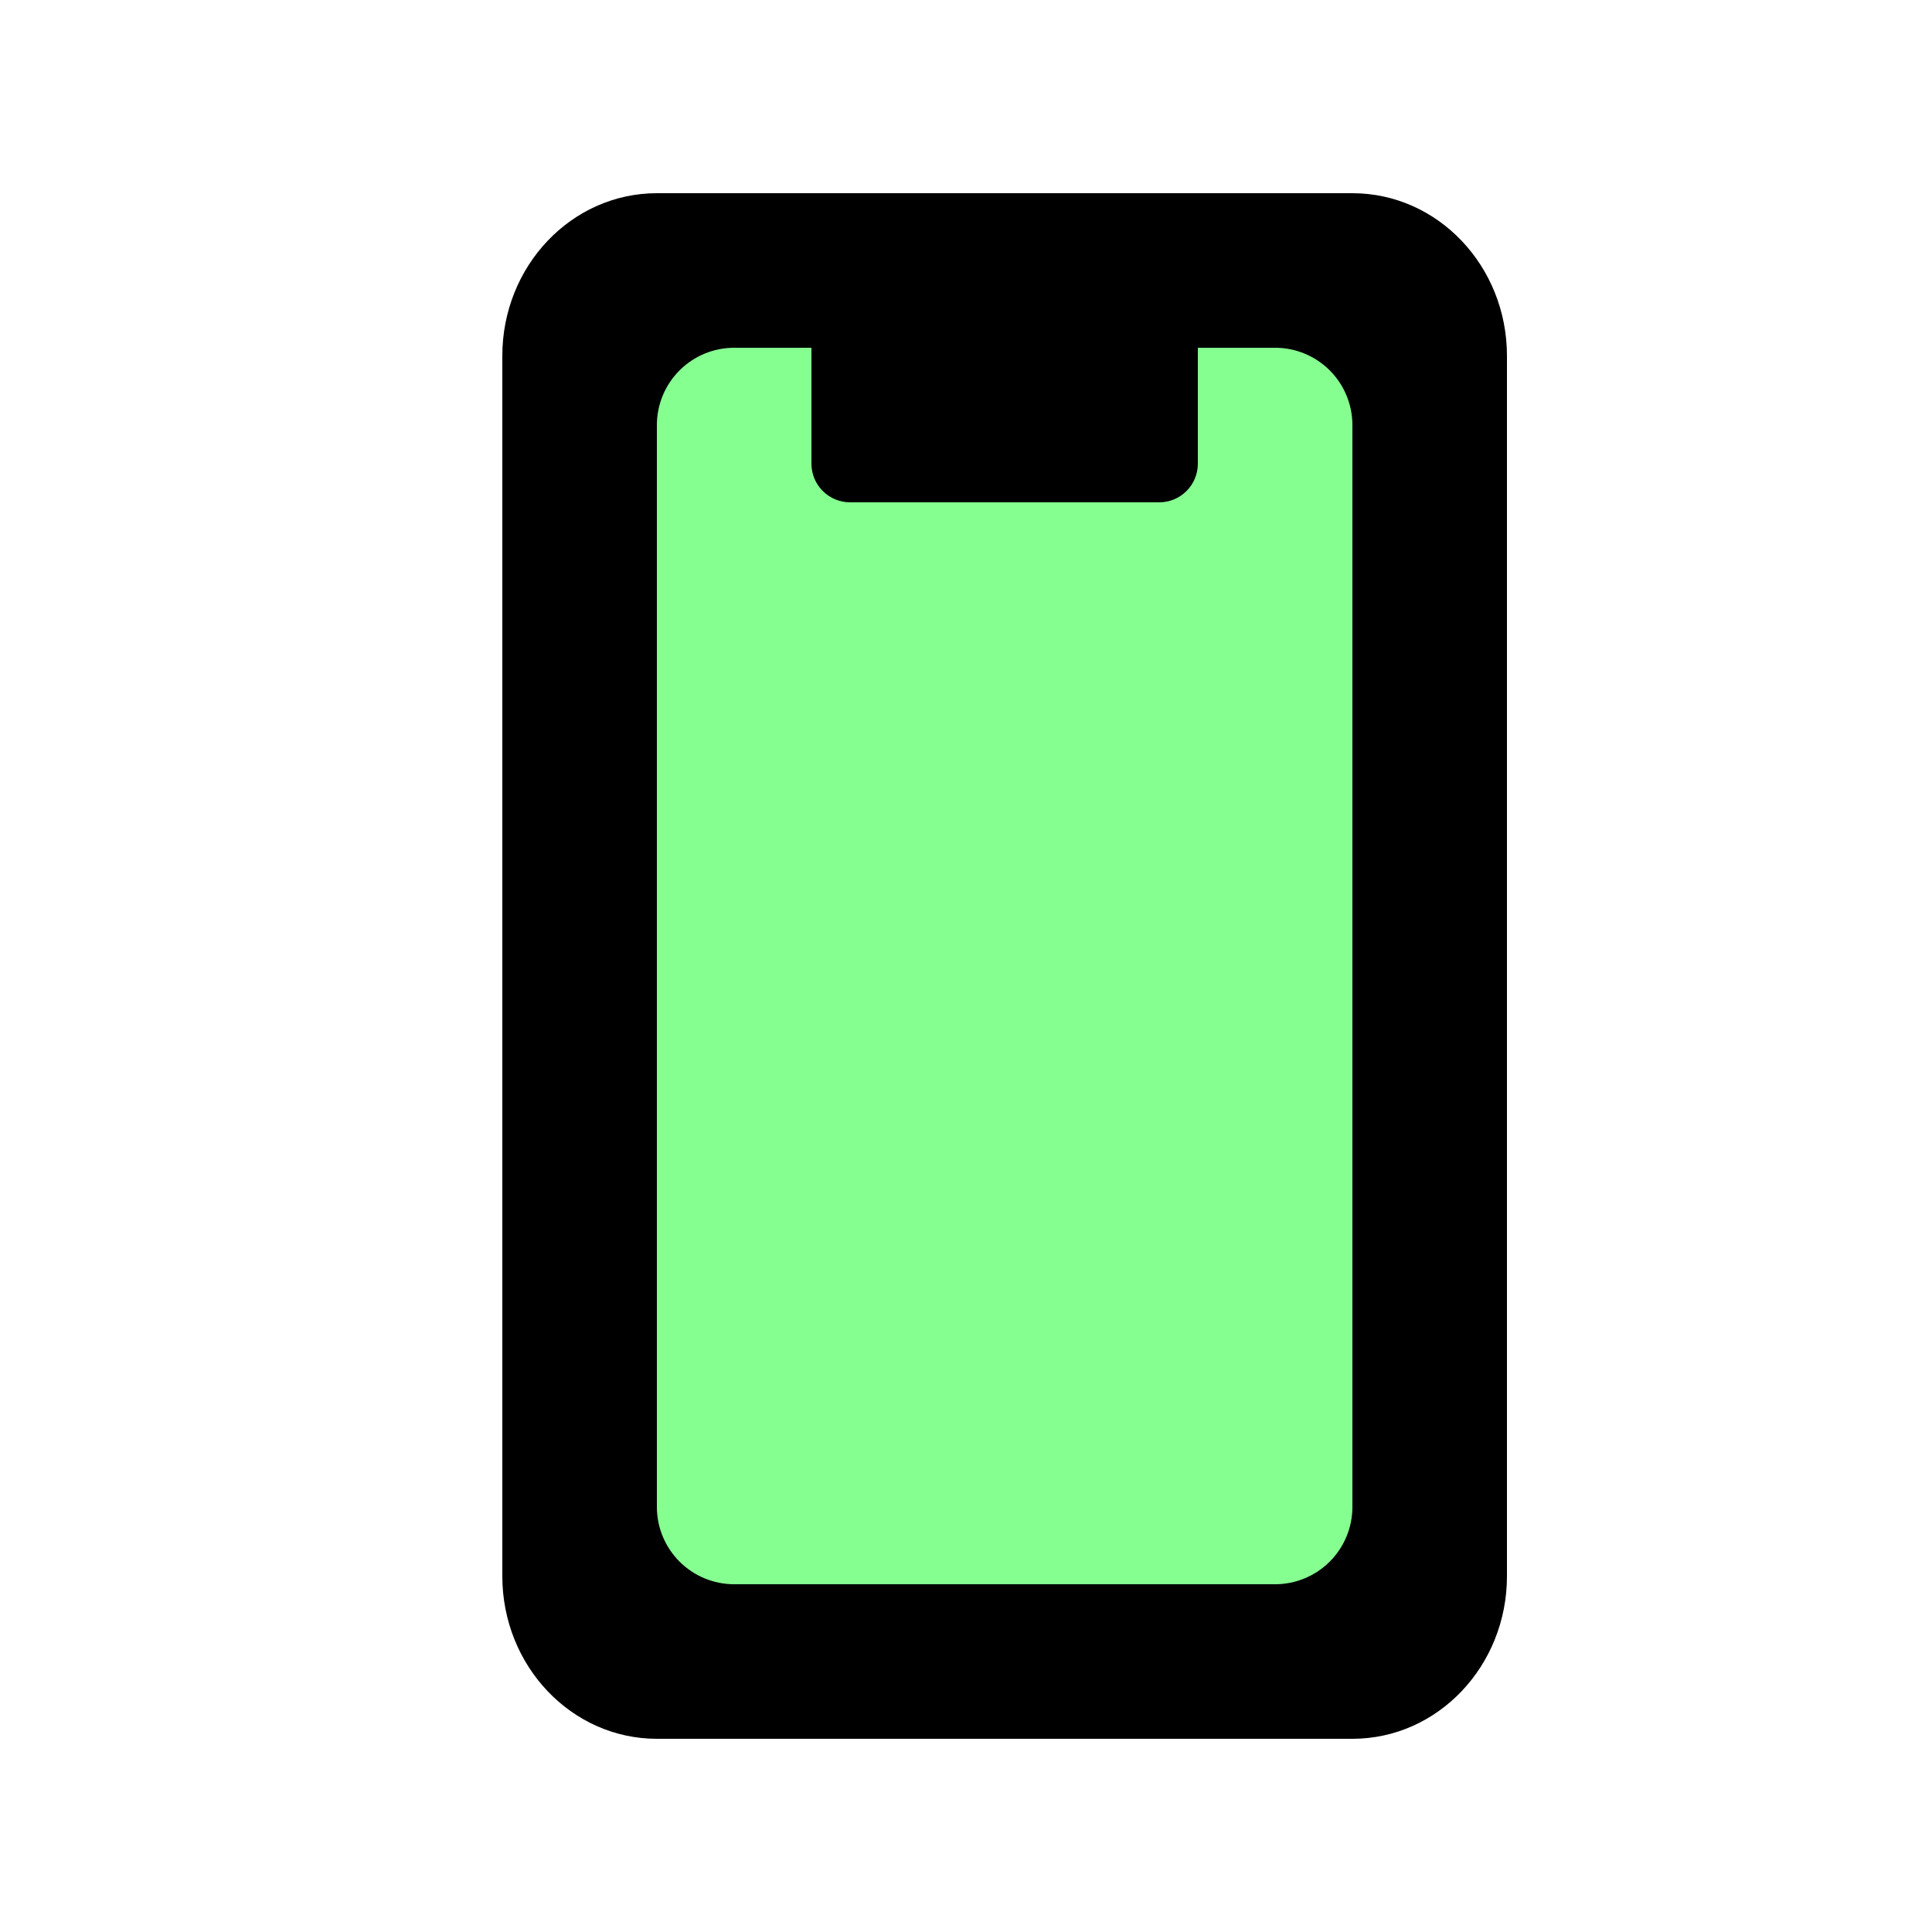
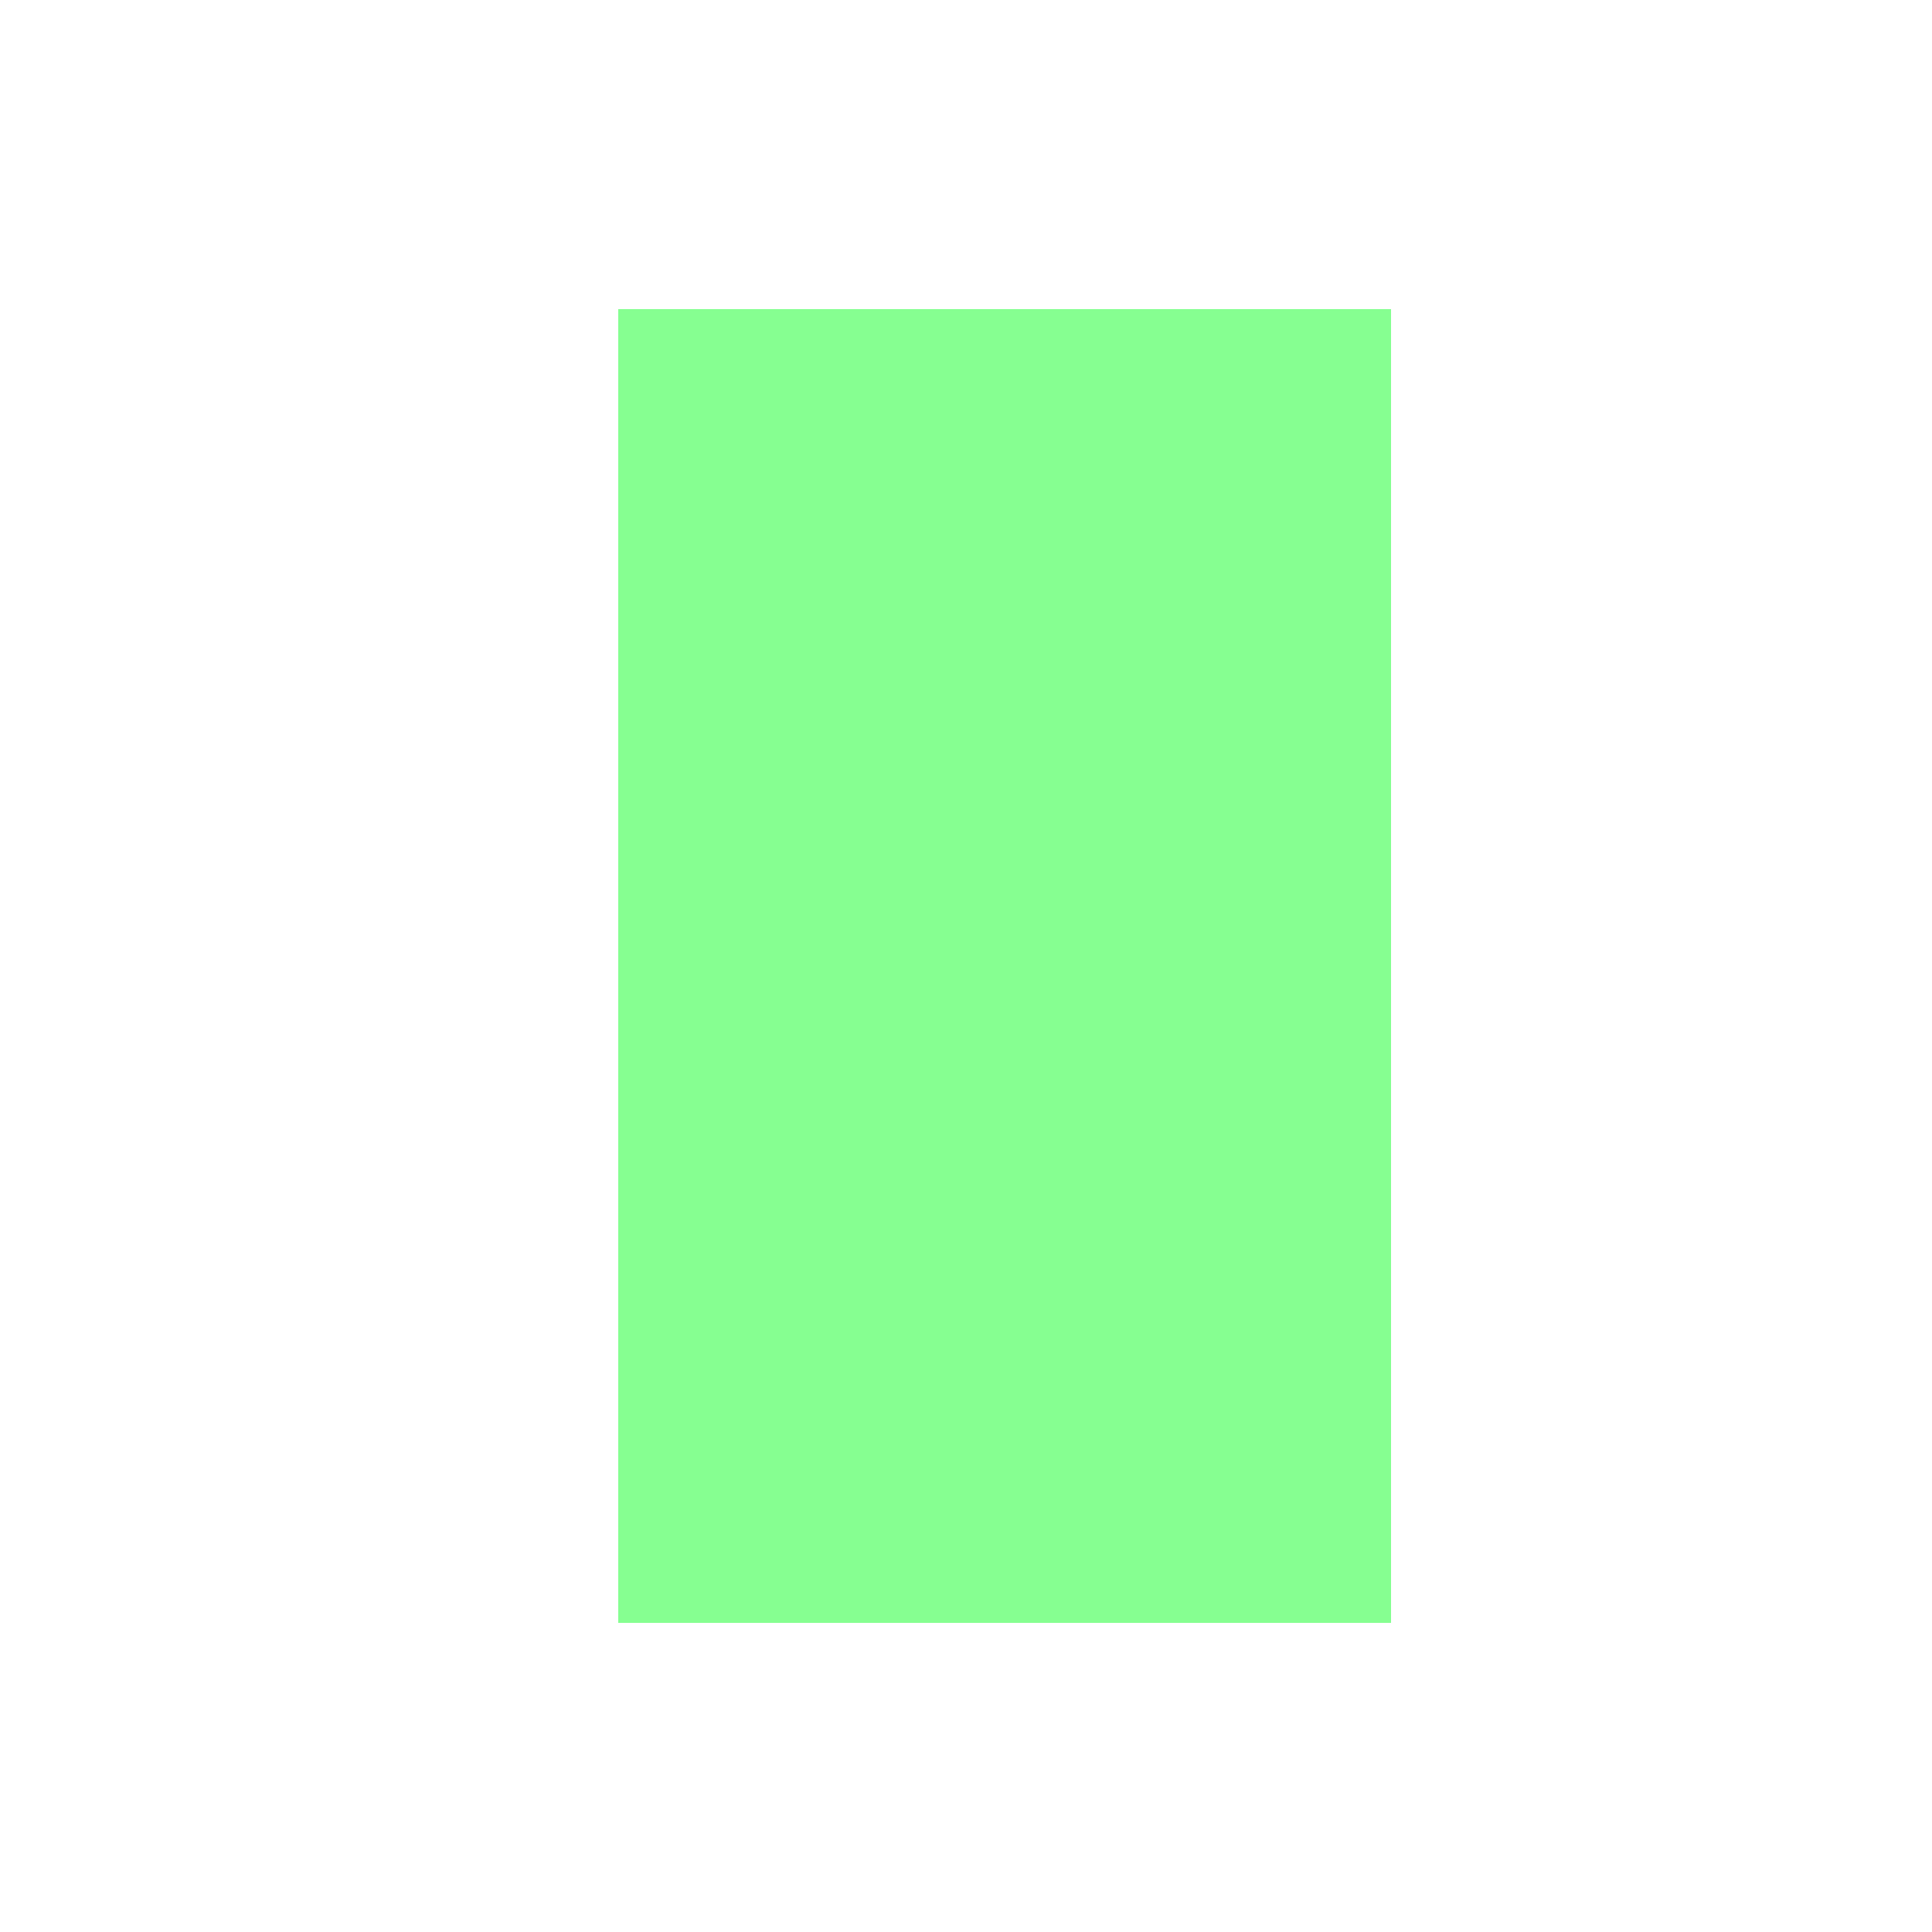
<svg xmlns="http://www.w3.org/2000/svg" width="50" height="50" viewBox="0 0 50 50" fill="none">
  <path d="M16 42V8H36V42H16Z" fill="#86FF91" />
-   <path fill-rule="evenodd" clip-rule="evenodd" d="M17 5H35C37.21 5 39 6.886 39 9.21V40.79C39 43.114 37.21 45 35 45H17C14.79 45 13 43.114 13 40.79V9.21C13 6.886 14.79 5 17 5ZM19 9C18.47 9 17.961 9.211 17.586 9.586C17.211 9.961 17 10.47 17 11V39C17 39.53 17.211 40.039 17.586 40.414C17.961 40.789 18.47 41 19 41H33C33.53 41 34.039 40.789 34.414 40.414C34.789 40.039 35 39.53 35 39V11C35 10.47 34.789 9.961 34.414 9.586C34.039 9.211 33.53 9 33 9H31V12C31 12.265 30.895 12.52 30.707 12.707C30.52 12.895 30.265 13 30 13H22C21.735 13 21.48 12.895 21.293 12.707C21.105 12.52 21 12.265 21 12V9H19Z" fill="black" />
</svg>